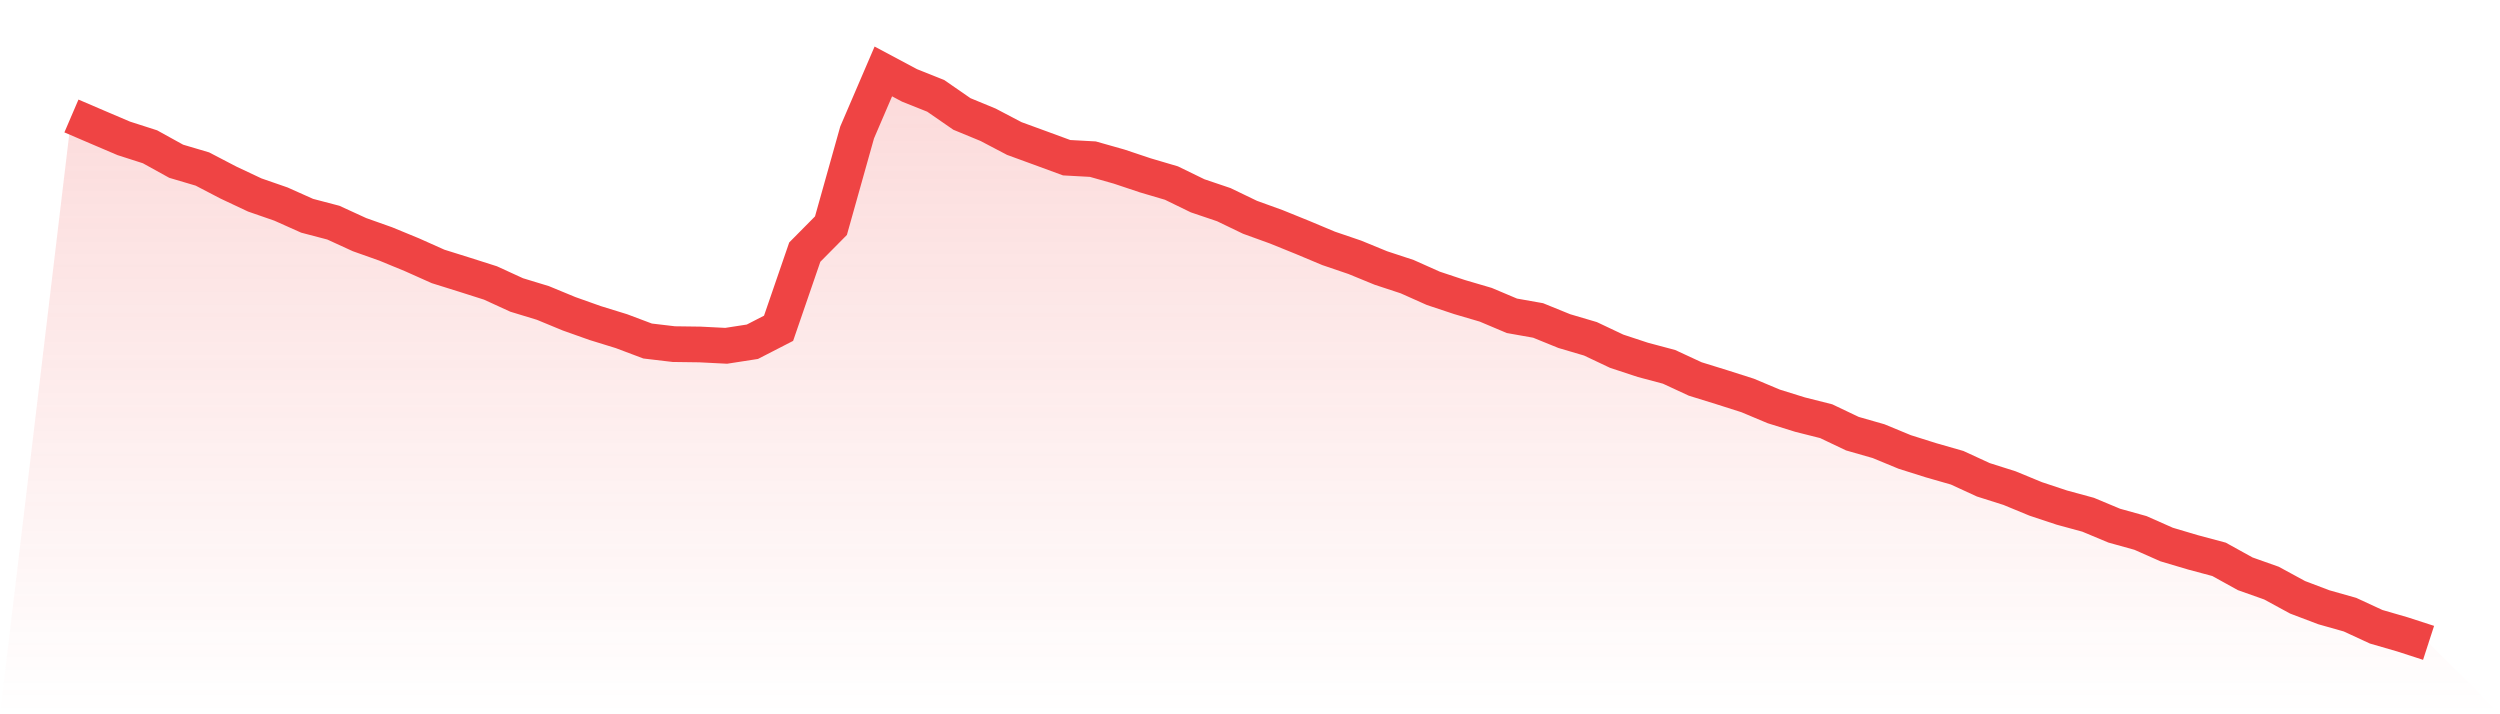
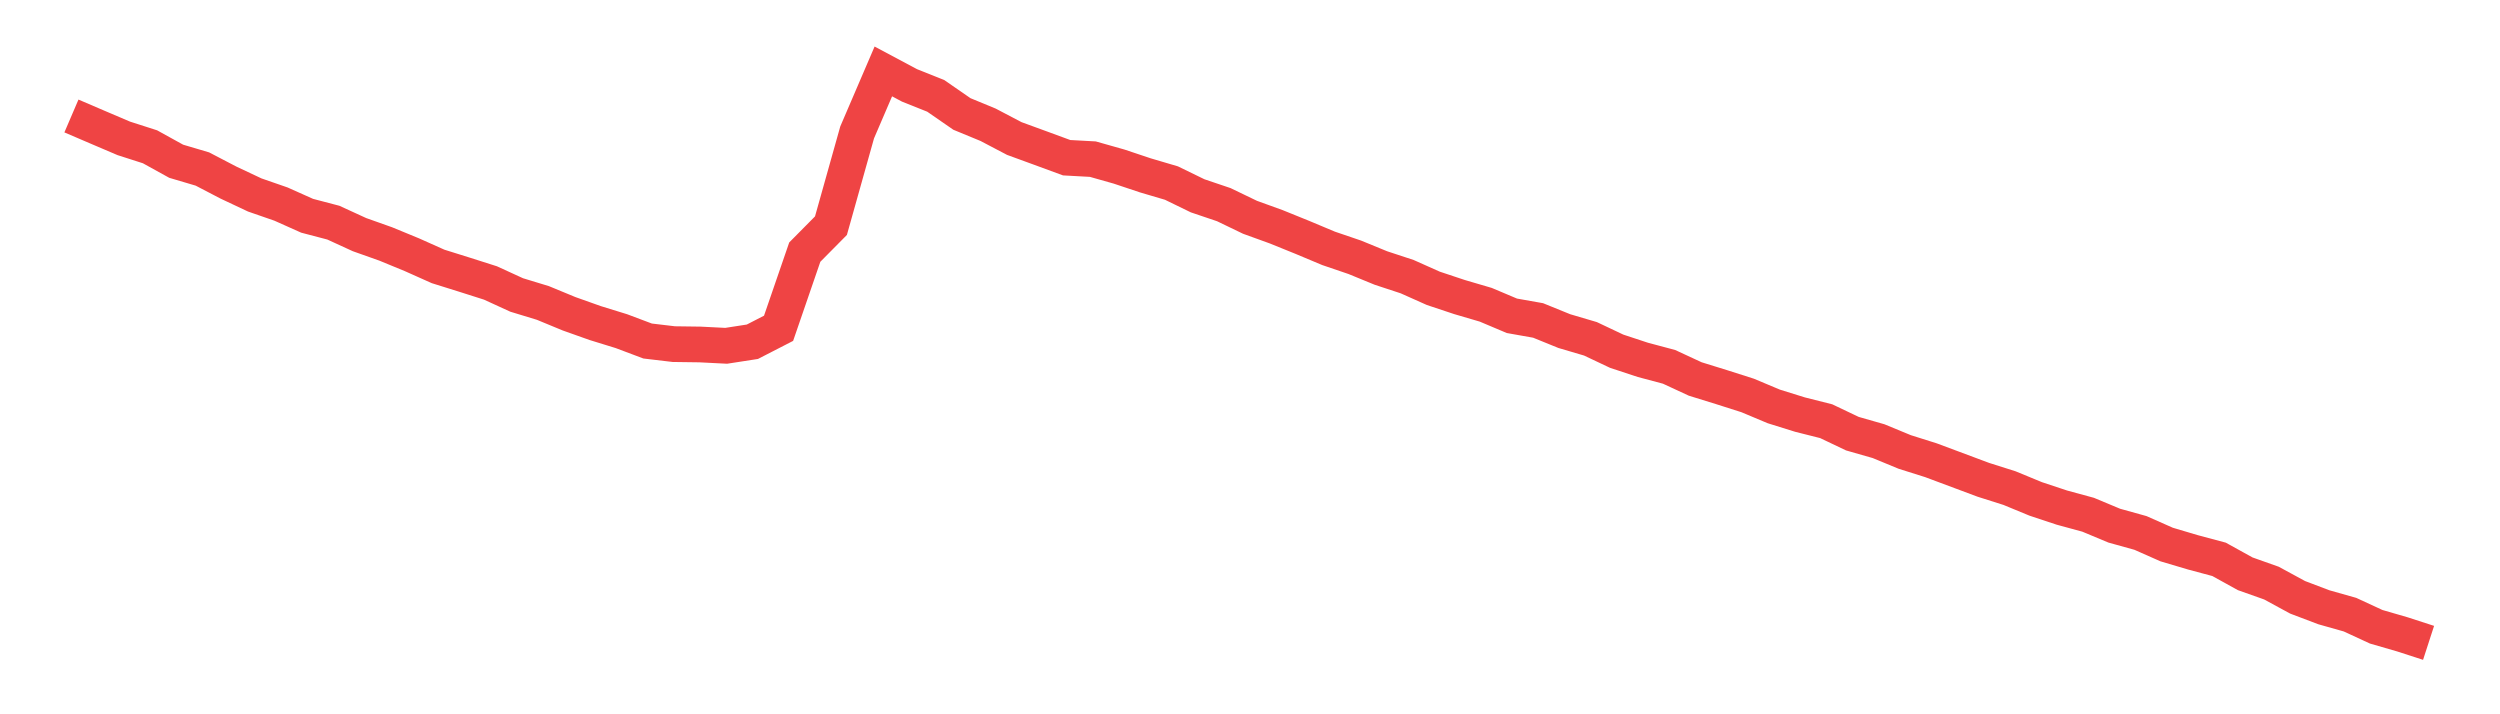
<svg xmlns="http://www.w3.org/2000/svg" viewBox="0 0 140 40">
  <defs>
    <linearGradient id="gradient" x1="0" x2="0" y1="0" y2="1">
      <stop offset="0%" stop-color="#ef4444" stop-opacity="0.2" />
      <stop offset="100%" stop-color="#ef4444" stop-opacity="0" />
    </linearGradient>
  </defs>
-   <path d="M4,6.495 L4,6.495 L5.467,7.124 L6.933,7.749 L8.4,8.22 L9.867,9.03 L11.333,9.464 L12.8,10.228 L14.267,10.919 L15.733,11.427 L17.2,12.083 L18.667,12.468 L20.133,13.14 L21.6,13.661 L23.067,14.265 L24.533,14.92 L26,15.379 L27.467,15.846 L28.933,16.518 L30.4,16.965 L31.867,17.571 L33.333,18.092 L34.8,18.545 L36.267,19.097 L37.733,19.271 L39.2,19.291 L40.667,19.365 L42.133,19.138 L43.6,18.384 L45.067,14.119 L46.533,12.638 L48,7.415 L49.467,4 L50.933,4.782 L52.4,5.368 L53.867,6.382 L55.333,6.987 L56.8,7.757 L58.267,8.293 L59.733,8.832 L61.2,8.912 L62.667,9.328 L64.133,9.818 L65.6,10.251 L67.067,10.965 L68.533,11.461 L70,12.168 L71.467,12.699 L72.933,13.293 L74.4,13.908 L75.867,14.408 L77.333,15.009 L78.8,15.492 L80.267,16.147 L81.733,16.635 L83.2,17.066 L84.667,17.685 L86.133,17.945 L87.6,18.541 L89.067,18.974 L90.533,19.668 L92,20.152 L93.467,20.543 L94.933,21.223 L96.4,21.677 L97.867,22.145 L99.333,22.76 L100.8,23.217 L102.267,23.587 L103.733,24.285 L105.2,24.705 L106.667,25.311 L108.133,25.773 L109.6,26.194 L111.067,26.869 L112.533,27.334 L114,27.939 L115.467,28.426 L116.933,28.825 L118.4,29.437 L119.867,29.845 L121.333,30.494 L122.8,30.93 L124.267,31.323 L125.733,32.133 L127.2,32.653 L128.667,33.45 L130.133,34.006 L131.6,34.421 L133.067,35.099 L134.533,35.524 L136,36 L140,40 L0,40 z" fill="url(#gradient)" />
-   <path d="M4,6.495 L4,6.495 L5.467,7.124 L6.933,7.749 L8.4,8.22 L9.867,9.03 L11.333,9.464 L12.8,10.228 L14.267,10.919 L15.733,11.427 L17.2,12.083 L18.667,12.468 L20.133,13.14 L21.6,13.661 L23.067,14.265 L24.533,14.92 L26,15.379 L27.467,15.846 L28.933,16.518 L30.4,16.965 L31.867,17.571 L33.333,18.092 L34.8,18.545 L36.267,19.097 L37.733,19.271 L39.2,19.291 L40.667,19.365 L42.133,19.138 L43.6,18.384 L45.067,14.119 L46.533,12.638 L48,7.415 L49.467,4 L50.933,4.782 L52.4,5.368 L53.867,6.382 L55.333,6.987 L56.8,7.757 L58.267,8.293 L59.733,8.832 L61.2,8.912 L62.667,9.328 L64.133,9.818 L65.6,10.251 L67.067,10.965 L68.533,11.461 L70,12.168 L71.467,12.699 L72.933,13.293 L74.4,13.908 L75.867,14.408 L77.333,15.009 L78.8,15.492 L80.267,16.147 L81.733,16.635 L83.2,17.066 L84.667,17.685 L86.133,17.945 L87.6,18.541 L89.067,18.974 L90.533,19.668 L92,20.152 L93.467,20.543 L94.933,21.223 L96.4,21.677 L97.867,22.145 L99.333,22.76 L100.8,23.217 L102.267,23.587 L103.733,24.285 L105.2,24.705 L106.667,25.311 L108.133,25.773 L109.6,26.194 L111.067,26.869 L112.533,27.334 L114,27.939 L115.467,28.426 L116.933,28.825 L118.4,29.437 L119.867,29.845 L121.333,30.494 L122.8,30.93 L124.267,31.323 L125.733,32.133 L127.2,32.653 L128.667,33.45 L130.133,34.006 L131.6,34.421 L133.067,35.099 L134.533,35.524 L136,36" fill="none" stroke="#ef4444" stroke-width="2" />
+   <path d="M4,6.495 L4,6.495 L5.467,7.124 L6.933,7.749 L8.4,8.22 L9.867,9.03 L11.333,9.464 L12.8,10.228 L14.267,10.919 L15.733,11.427 L17.2,12.083 L18.667,12.468 L20.133,13.14 L21.6,13.661 L23.067,14.265 L24.533,14.92 L26,15.379 L27.467,15.846 L28.933,16.518 L30.4,16.965 L31.867,17.571 L33.333,18.092 L34.8,18.545 L36.267,19.097 L37.733,19.271 L39.2,19.291 L40.667,19.365 L42.133,19.138 L43.6,18.384 L45.067,14.119 L46.533,12.638 L48,7.415 L49.467,4 L50.933,4.782 L52.4,5.368 L53.867,6.382 L55.333,6.987 L56.8,7.757 L58.267,8.293 L59.733,8.832 L61.2,8.912 L62.667,9.328 L64.133,9.818 L65.6,10.251 L67.067,10.965 L68.533,11.461 L70,12.168 L71.467,12.699 L72.933,13.293 L74.4,13.908 L75.867,14.408 L77.333,15.009 L78.8,15.492 L80.267,16.147 L81.733,16.635 L83.2,17.066 L84.667,17.685 L86.133,17.945 L87.6,18.541 L89.067,18.974 L90.533,19.668 L92,20.152 L93.467,20.543 L94.933,21.223 L96.4,21.677 L97.867,22.145 L99.333,22.76 L100.8,23.217 L102.267,23.587 L103.733,24.285 L105.2,24.705 L106.667,25.311 L108.133,25.773 L111.067,26.869 L112.533,27.334 L114,27.939 L115.467,28.426 L116.933,28.825 L118.4,29.437 L119.867,29.845 L121.333,30.494 L122.8,30.93 L124.267,31.323 L125.733,32.133 L127.2,32.653 L128.667,33.45 L130.133,34.006 L131.6,34.421 L133.067,35.099 L134.533,35.524 L136,36" fill="none" stroke="#ef4444" stroke-width="2" />
</svg>